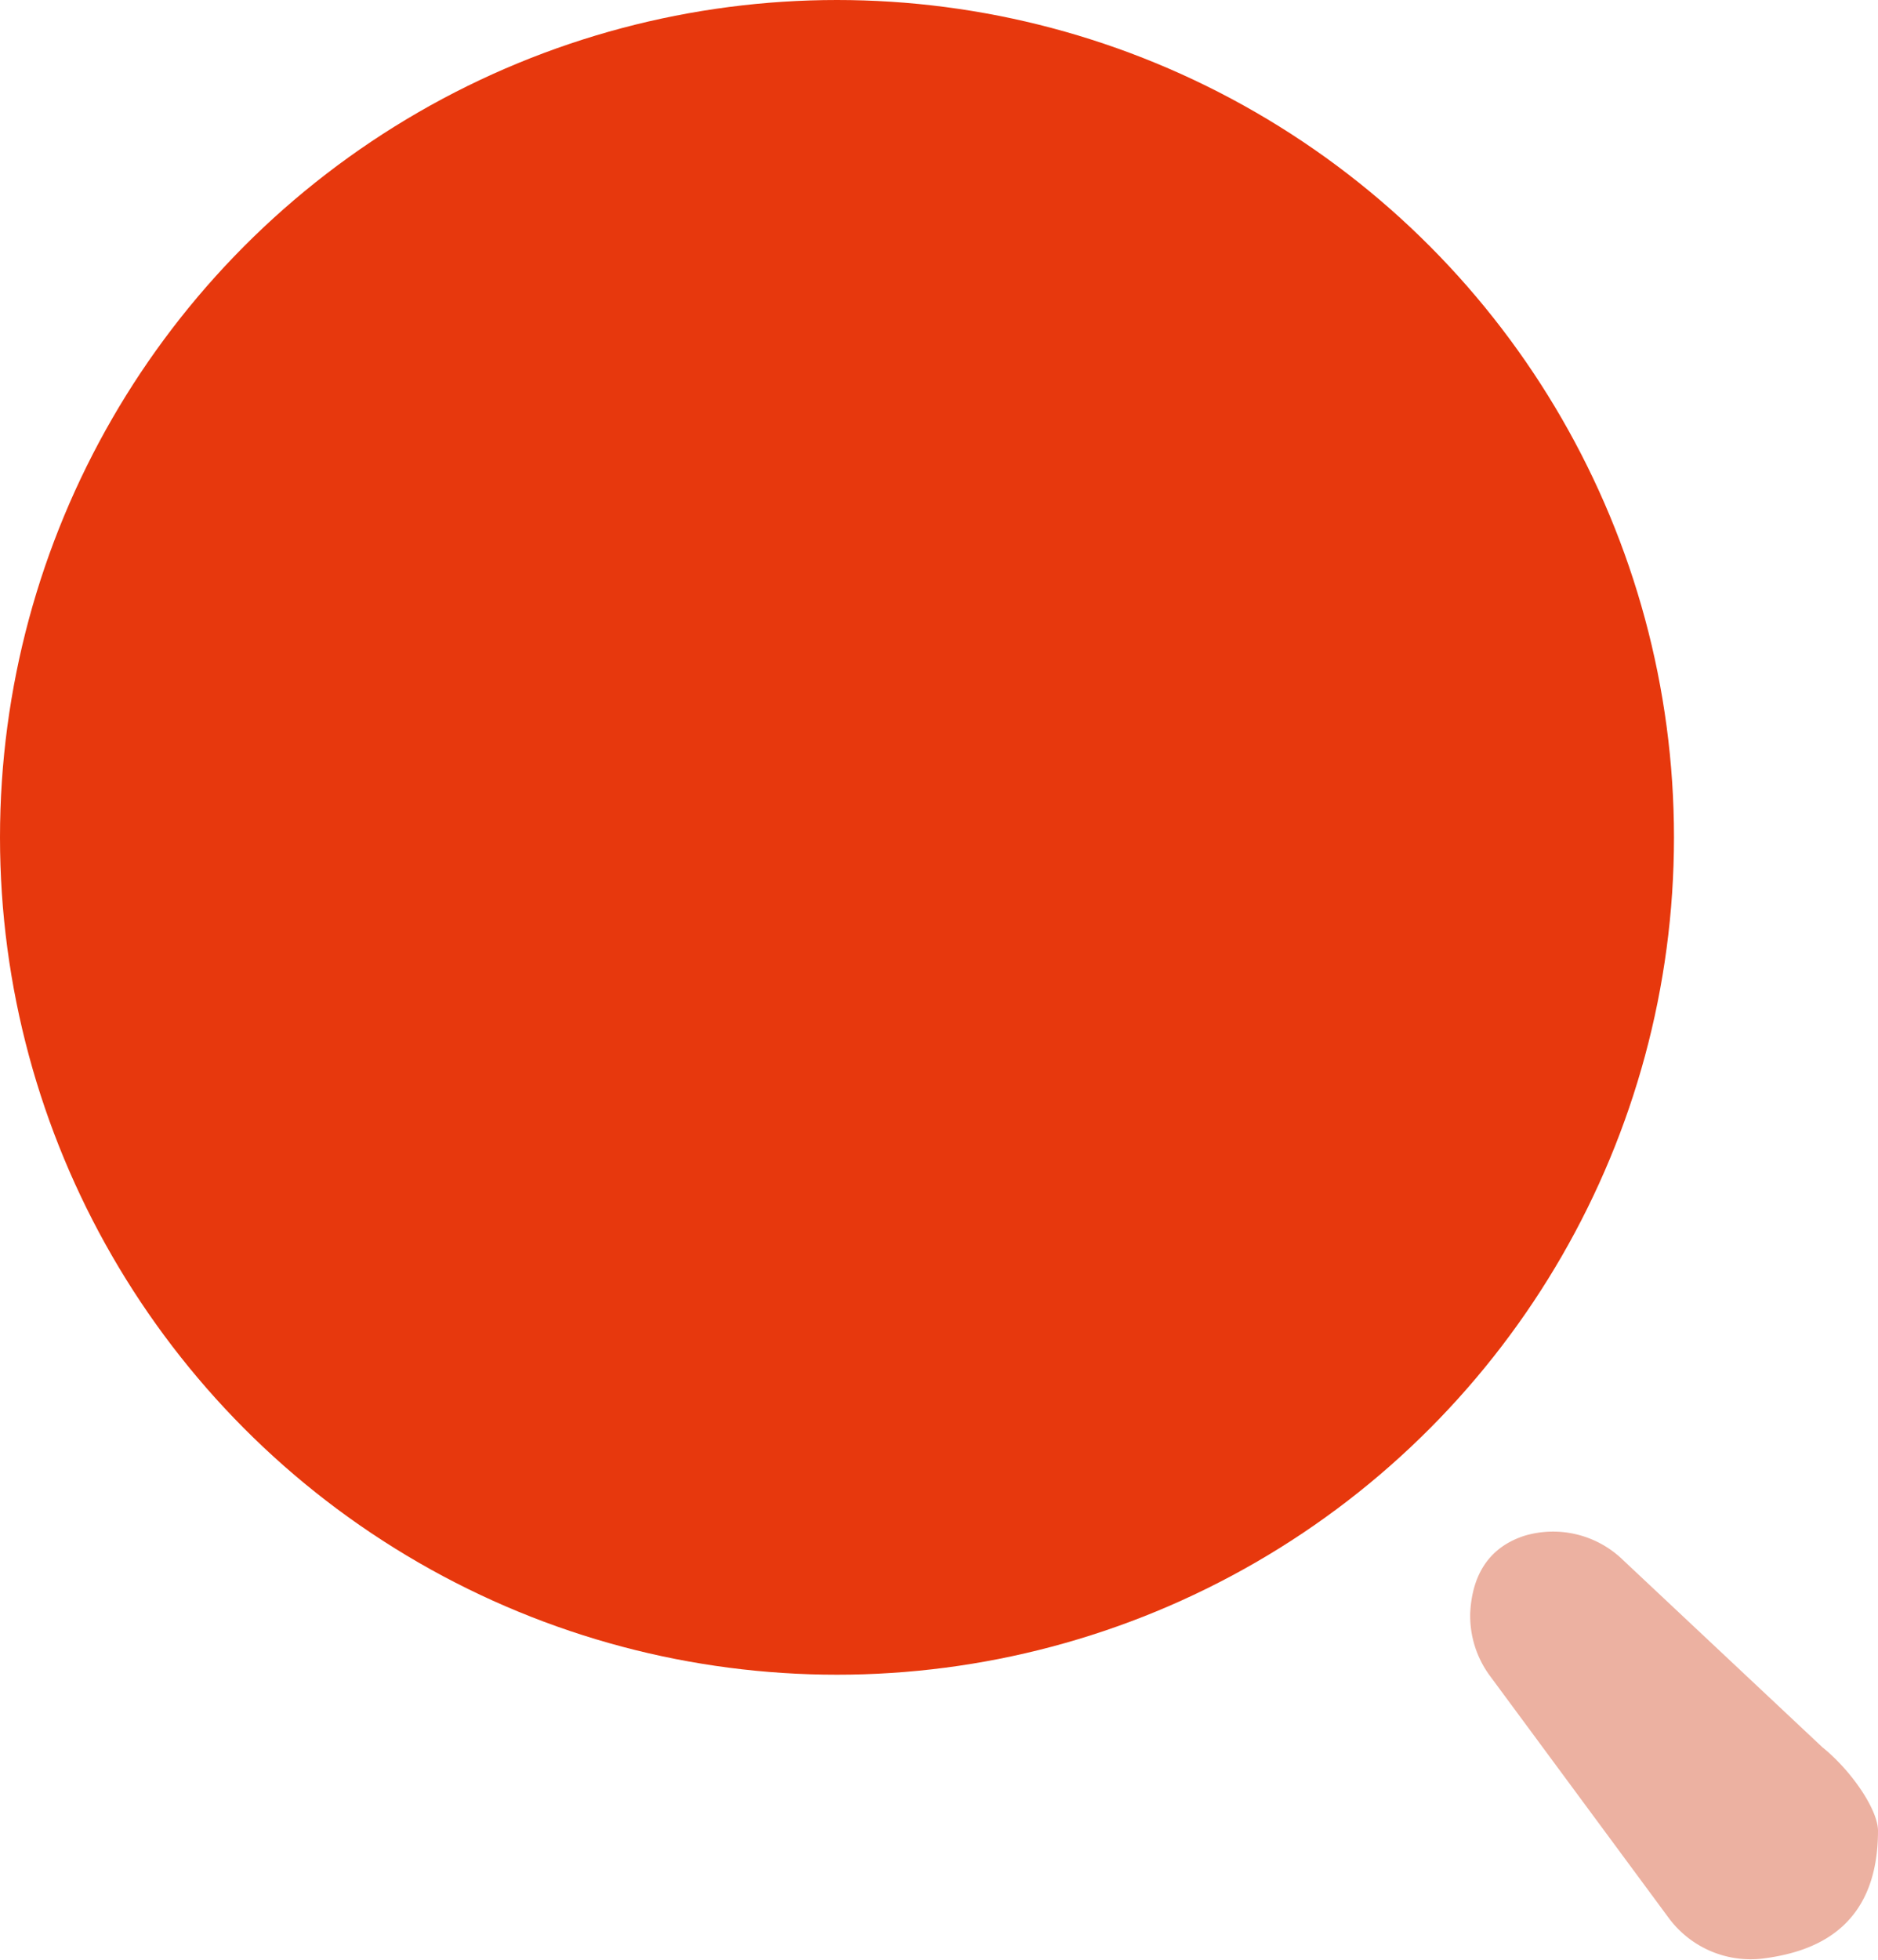
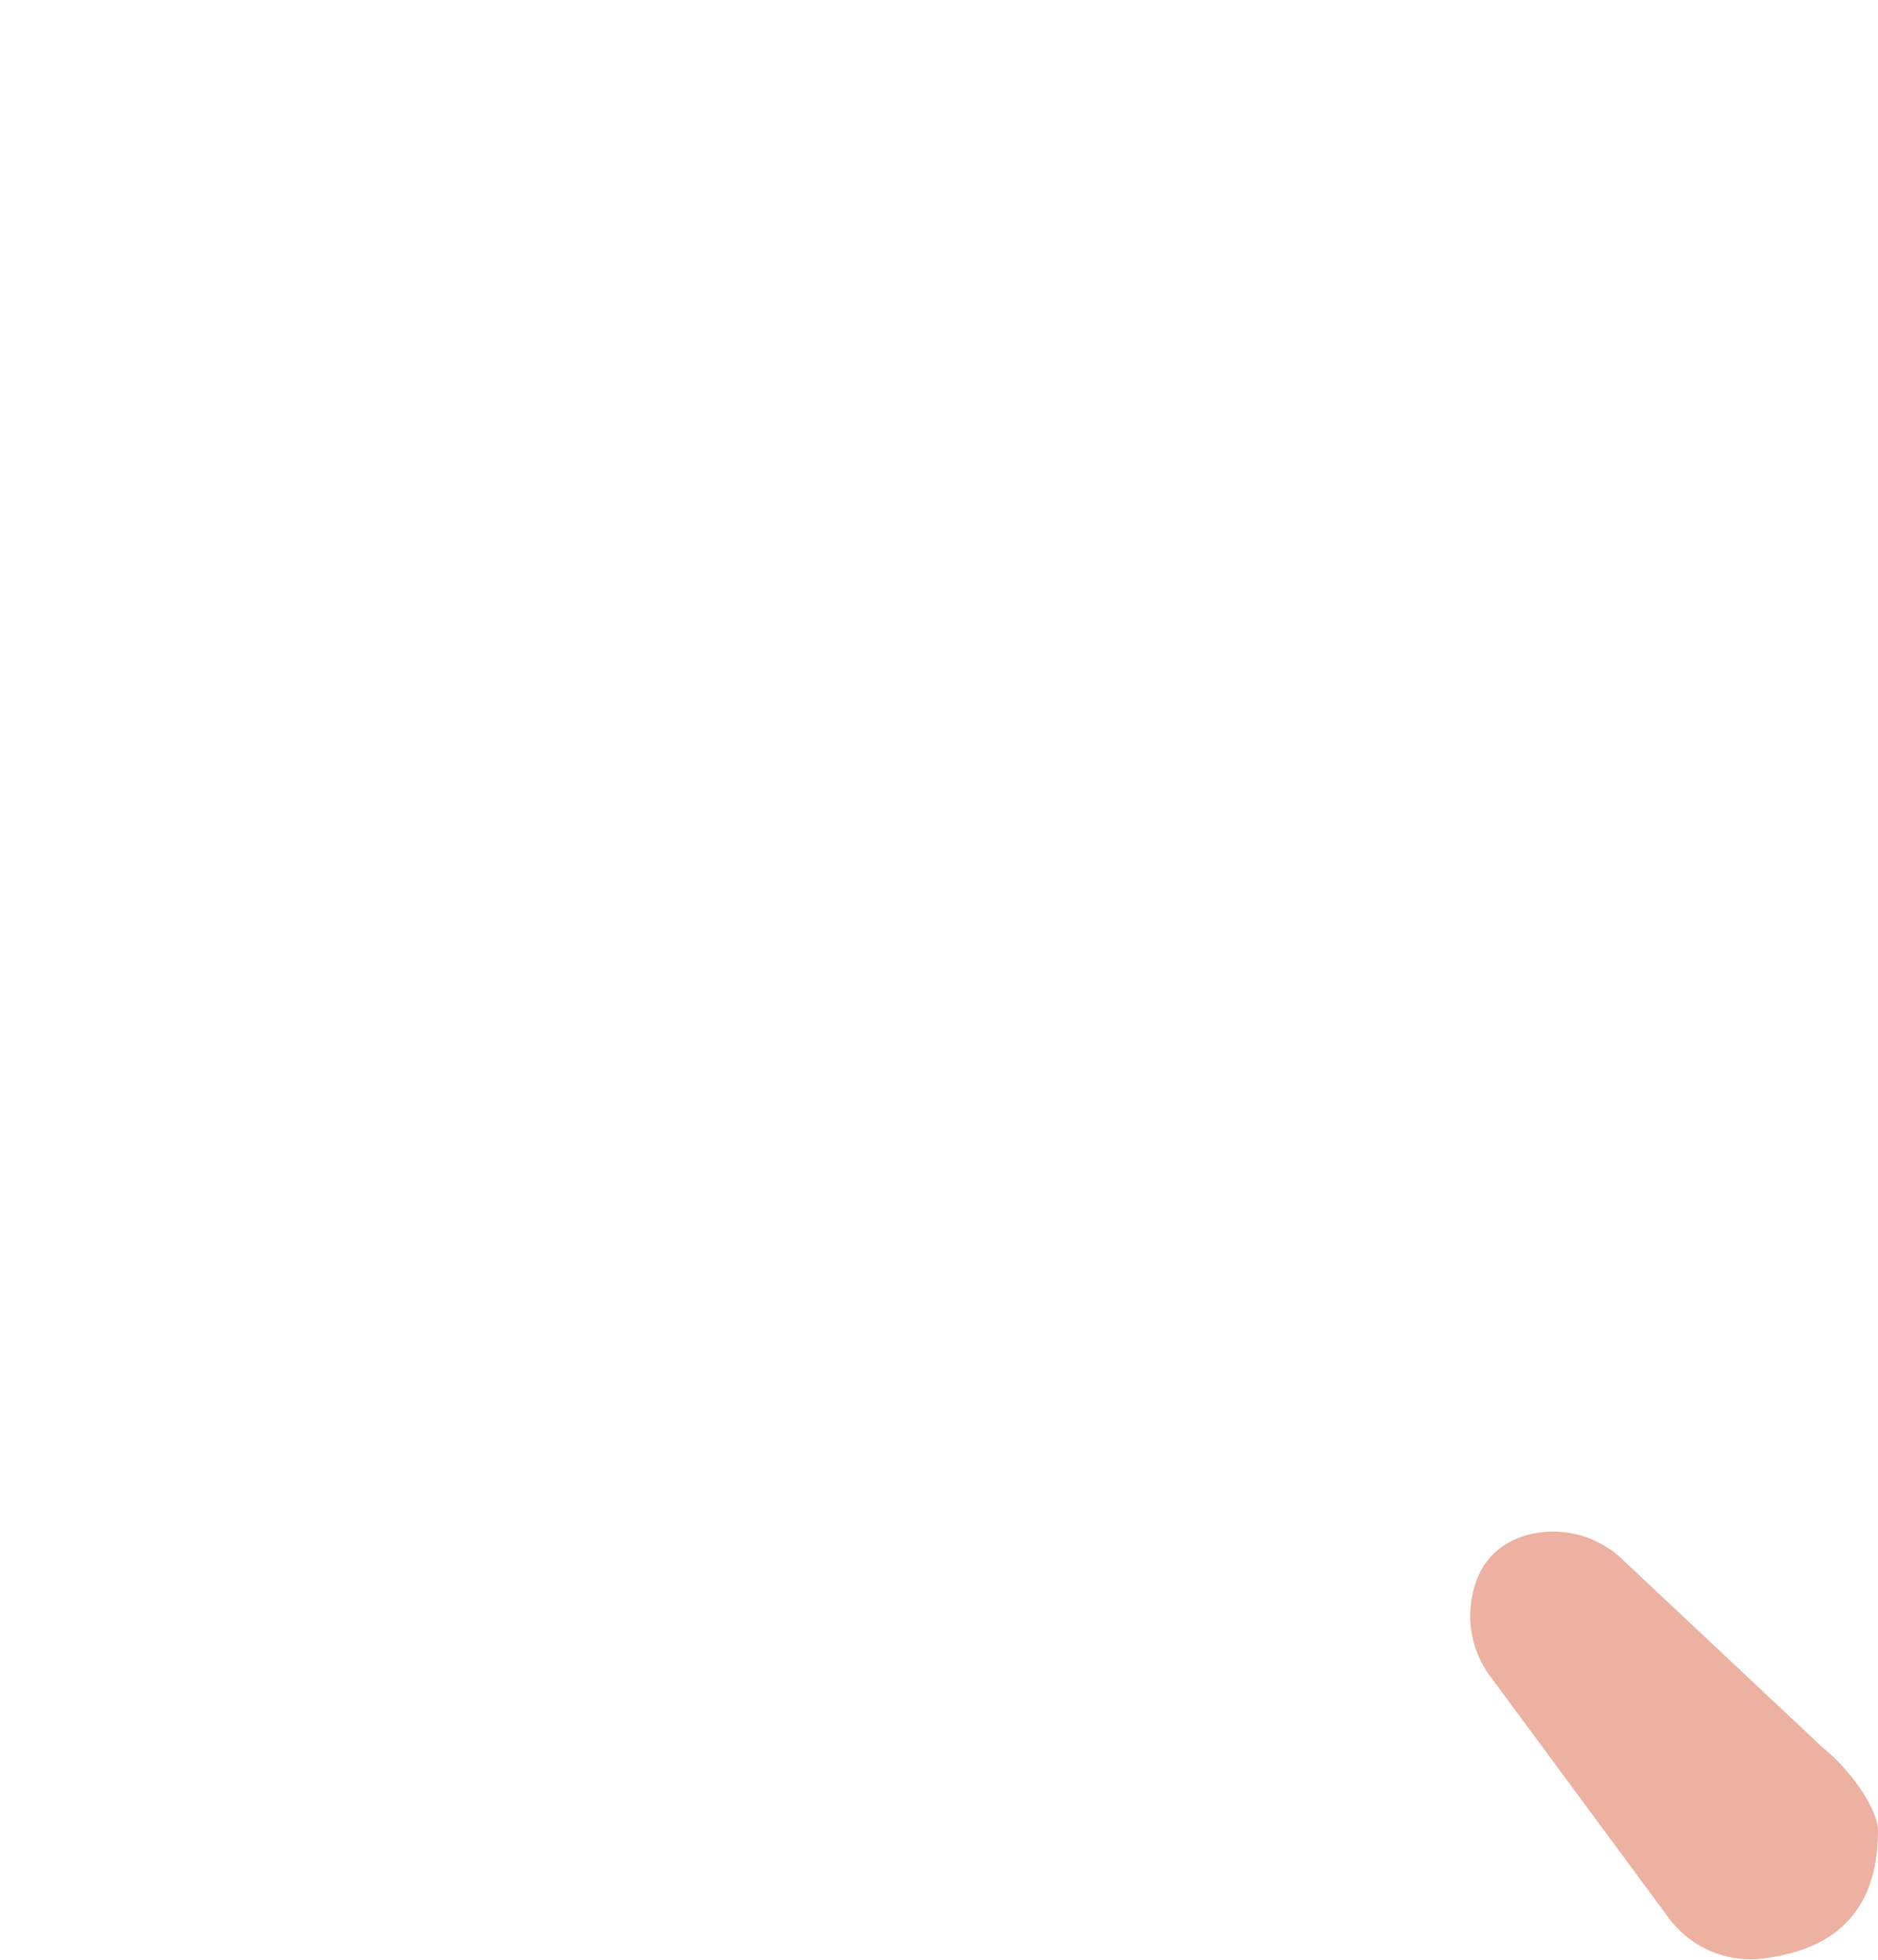
<svg xmlns="http://www.w3.org/2000/svg" viewBox="0 0 127.67 133.16">
  <defs>
    <style>.cls-1{fill:#e7380d;}.cls-2{fill:#ecb1a1;}</style>
  </defs>
  <g id="Layer_2" data-name="Layer 2">
    <g id="Layer_1-2" data-name="Layer 1">
-       <circle class="cls-1" cx="56.9" cy="56.9" r="56.9" />
      <path class="cls-2" d="M123.88,118.72,110.33,106a6.82,6.82,0,0,0-6.7-1.64c-1.82.59-3.5,2-3.68,5.2a6.86,6.86,0,0,0,1.37,4.36l12.08,16.35a6.93,6.93,0,0,0,6.42,2.82c3.22-.41,7.84-1.84,7.85-8.67C127.68,123,125.89,120.34,123.88,118.72Z" />
    </g>
  </g>
</svg>